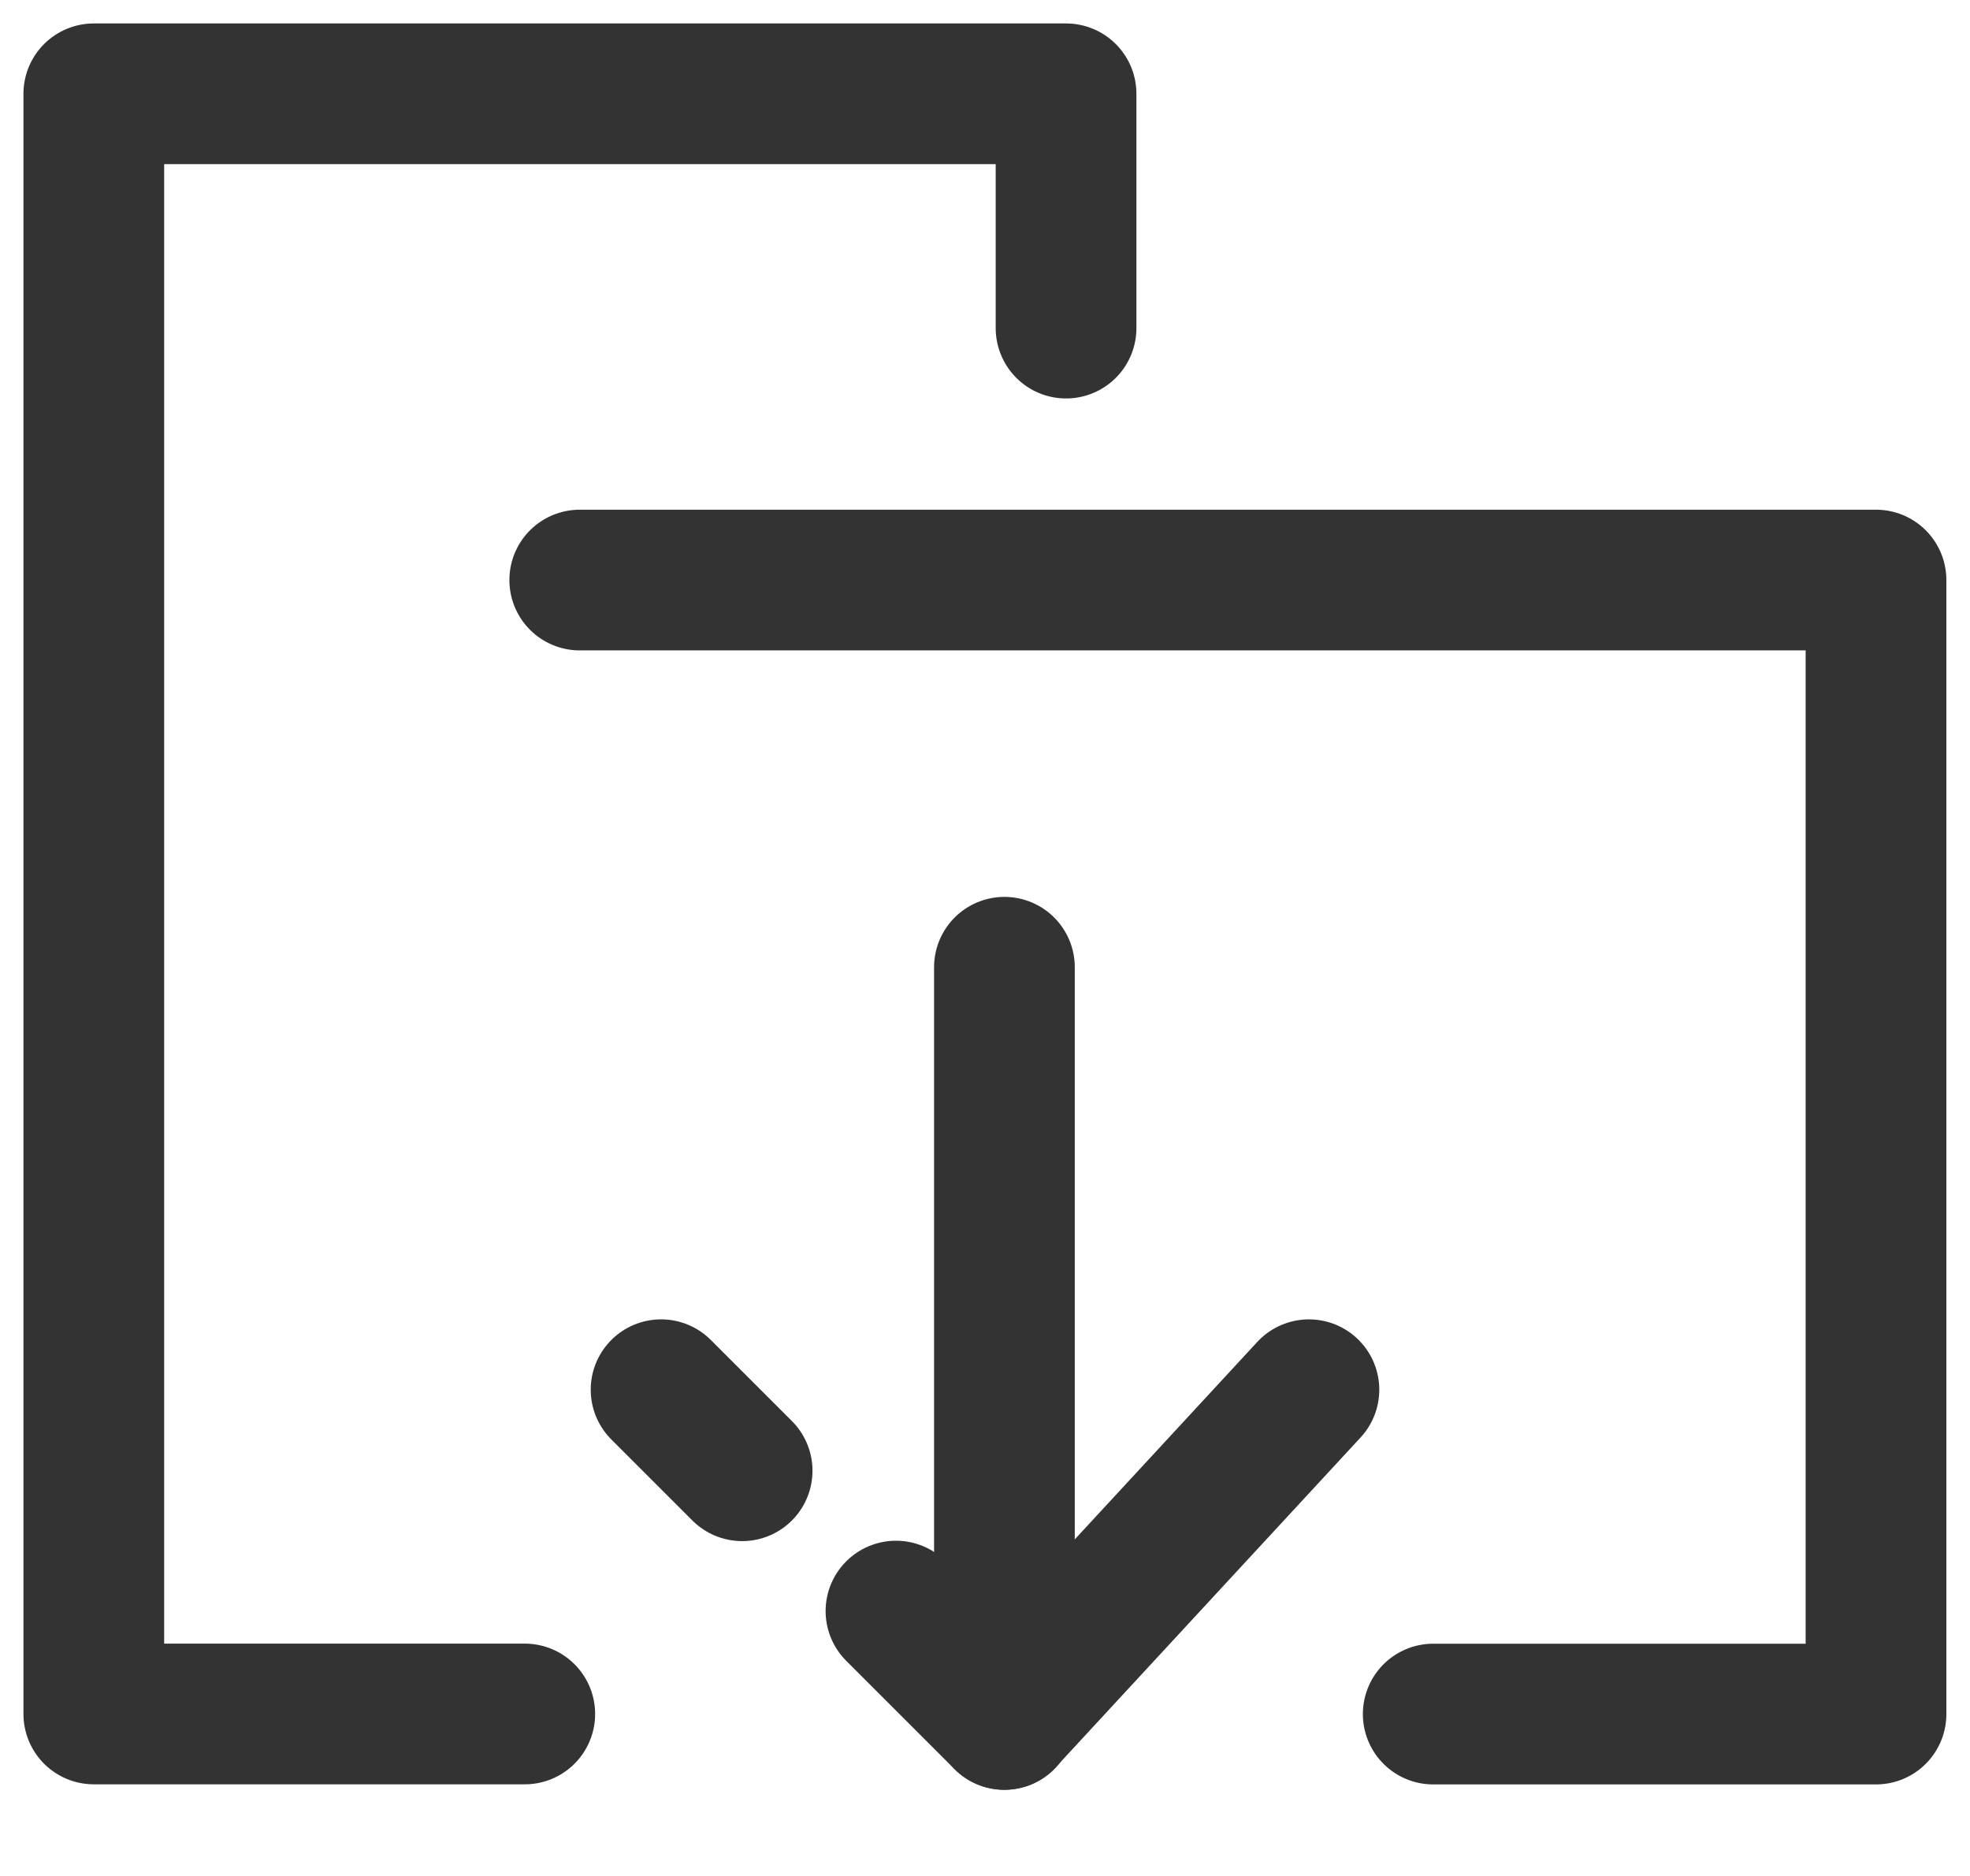
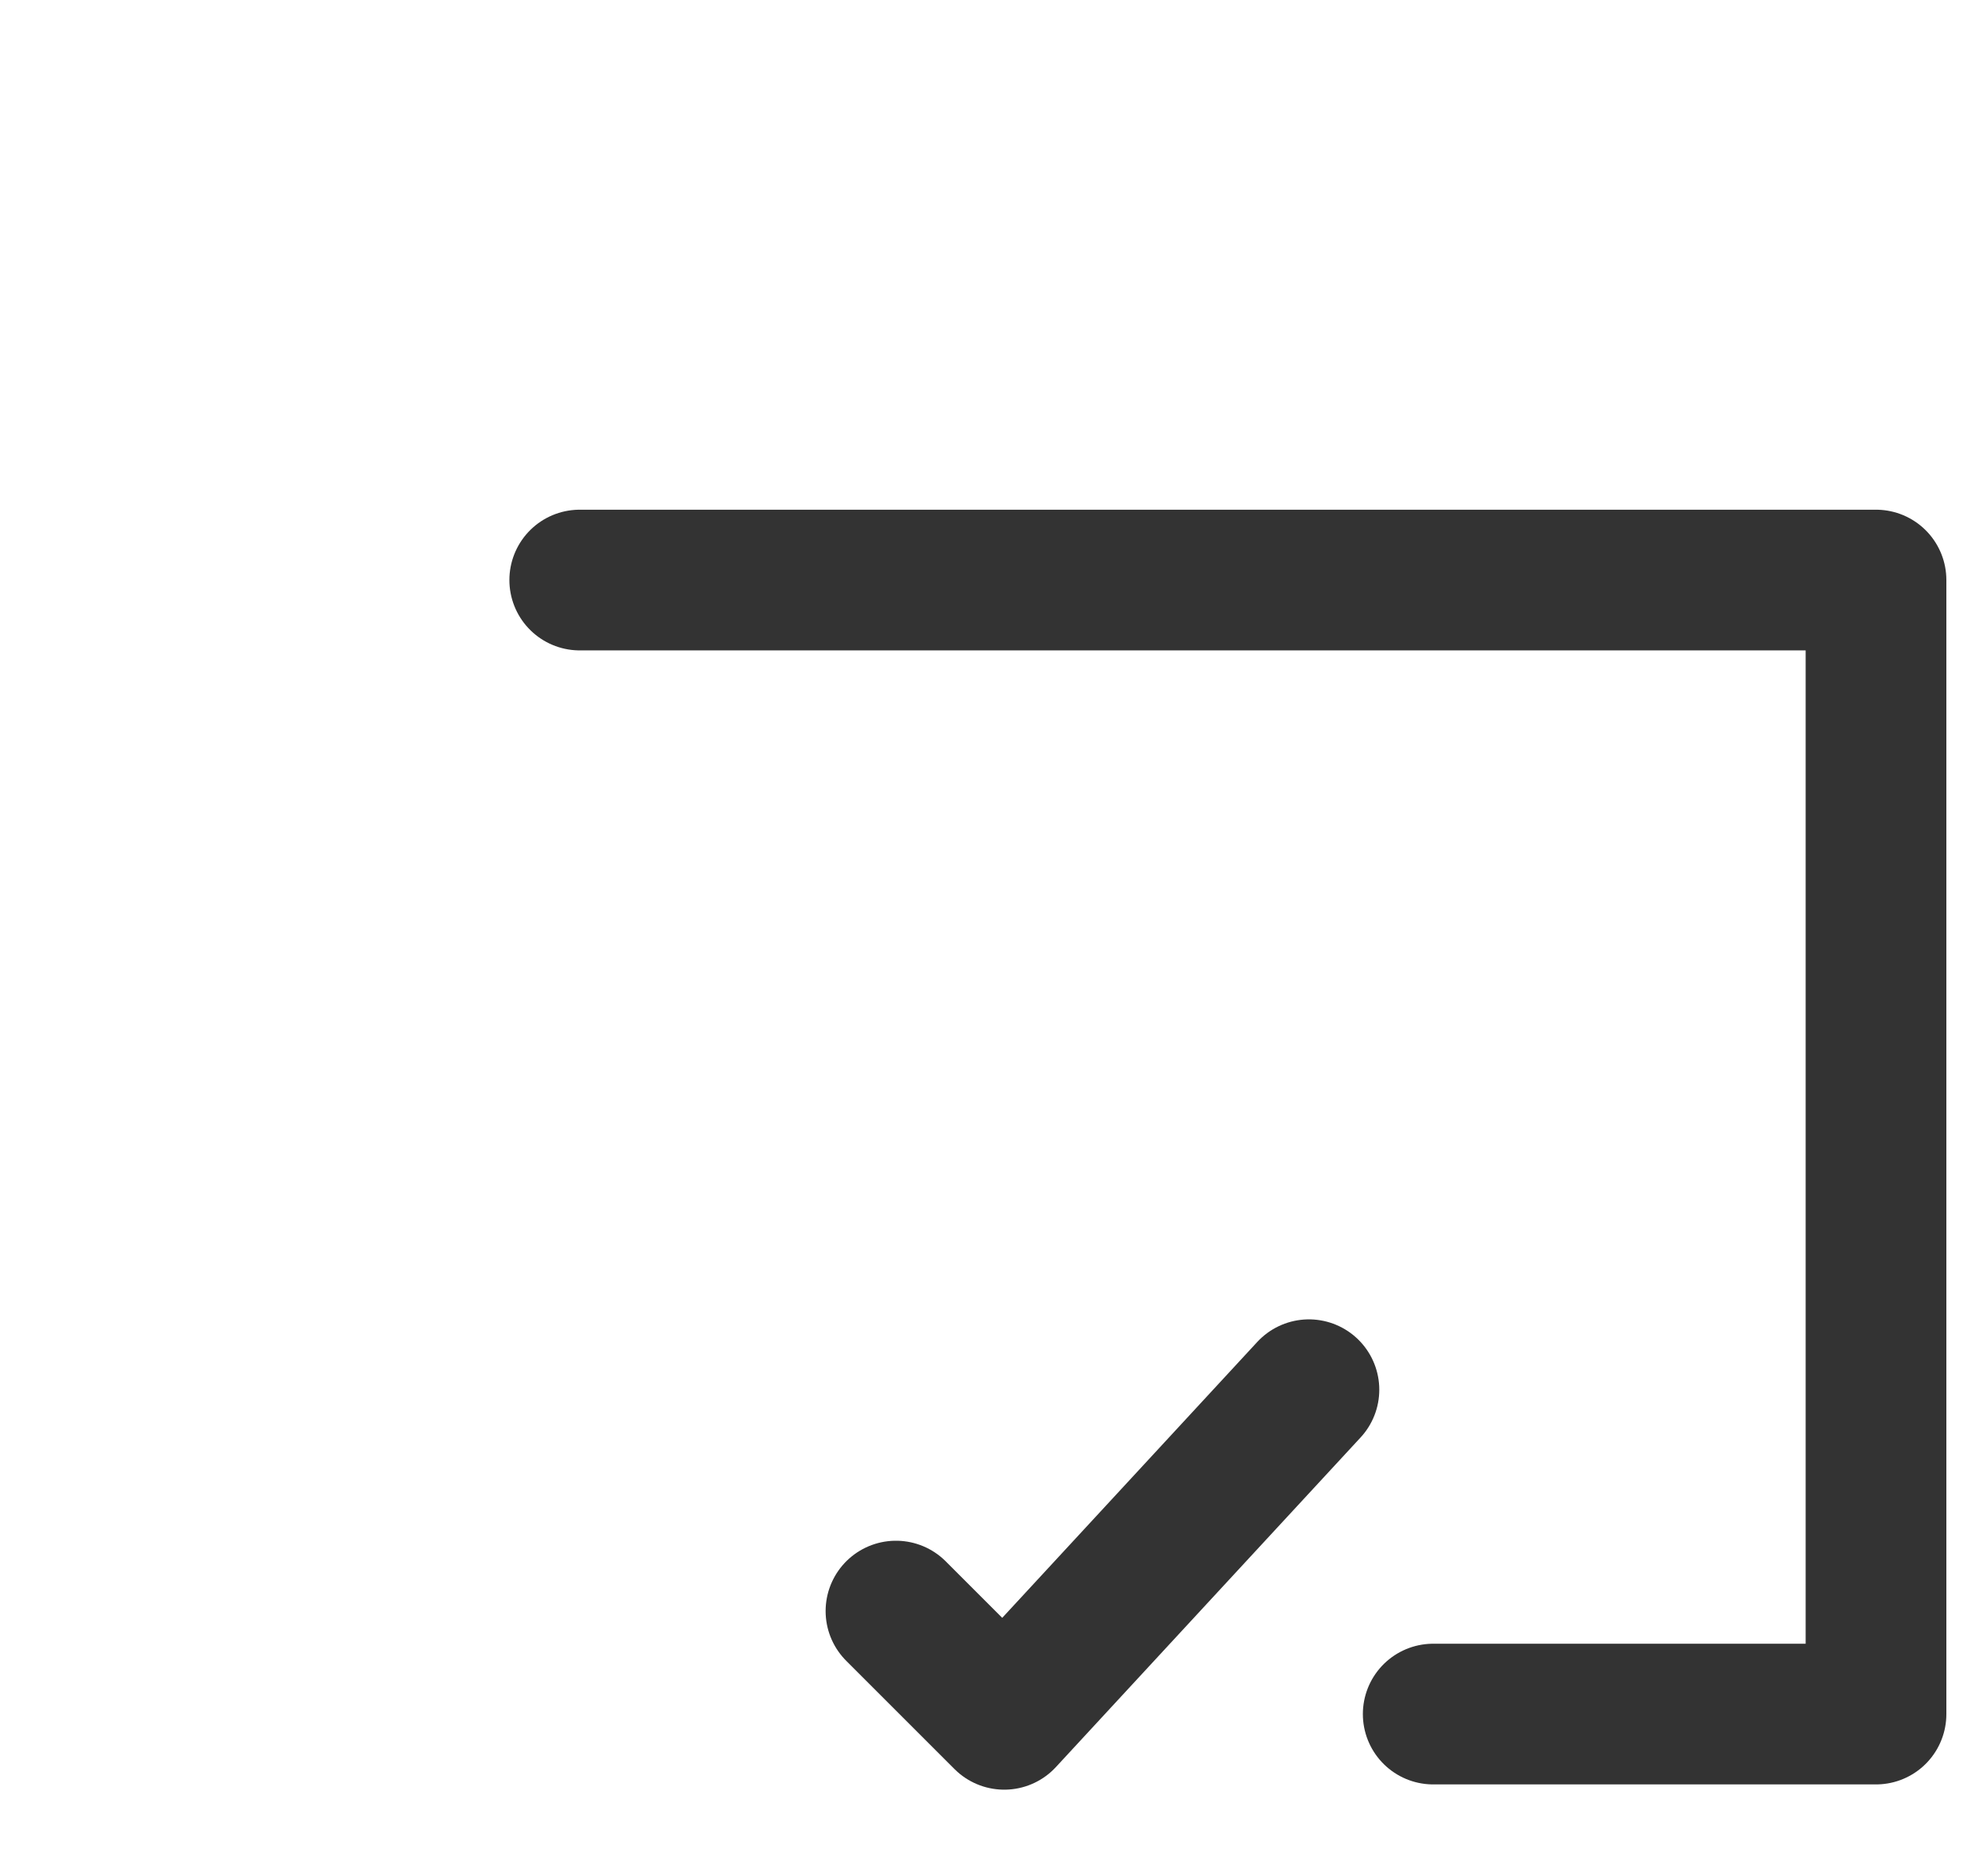
<svg xmlns="http://www.w3.org/2000/svg" width="21" height="20" viewBox="0 0 21 20" fill="none">
-   <path d="M5.594 18.273H1V1H11.364V3.498" stroke="#333333" stroke-width="1.5" stroke-miterlimit="10" stroke-linecap="round" stroke-linejoin="round" />
  <path d="M6.18 6.184H19.998V18.274H15.278" stroke="#333333" stroke-width="1.5" stroke-miterlimit="10" stroke-linecap="round" stroke-linejoin="round" />
-   <path d="M10.707 10.312V18.332" stroke="#333333" stroke-width="1.5" stroke-miterlimit="10" stroke-linecap="round" stroke-linejoin="round" />
-   <path d="M7.911 15.68L7.047 14.816" stroke="#333333" stroke-width="1.5" stroke-miterlimit="10" stroke-linecap="round" stroke-linejoin="round" />
  <path d="M13.953 14.816L10.705 18.33L9.551 17.176" stroke="#333333" stroke-width="1.5" stroke-miterlimit="10" stroke-linecap="round" stroke-linejoin="round" />
</svg>